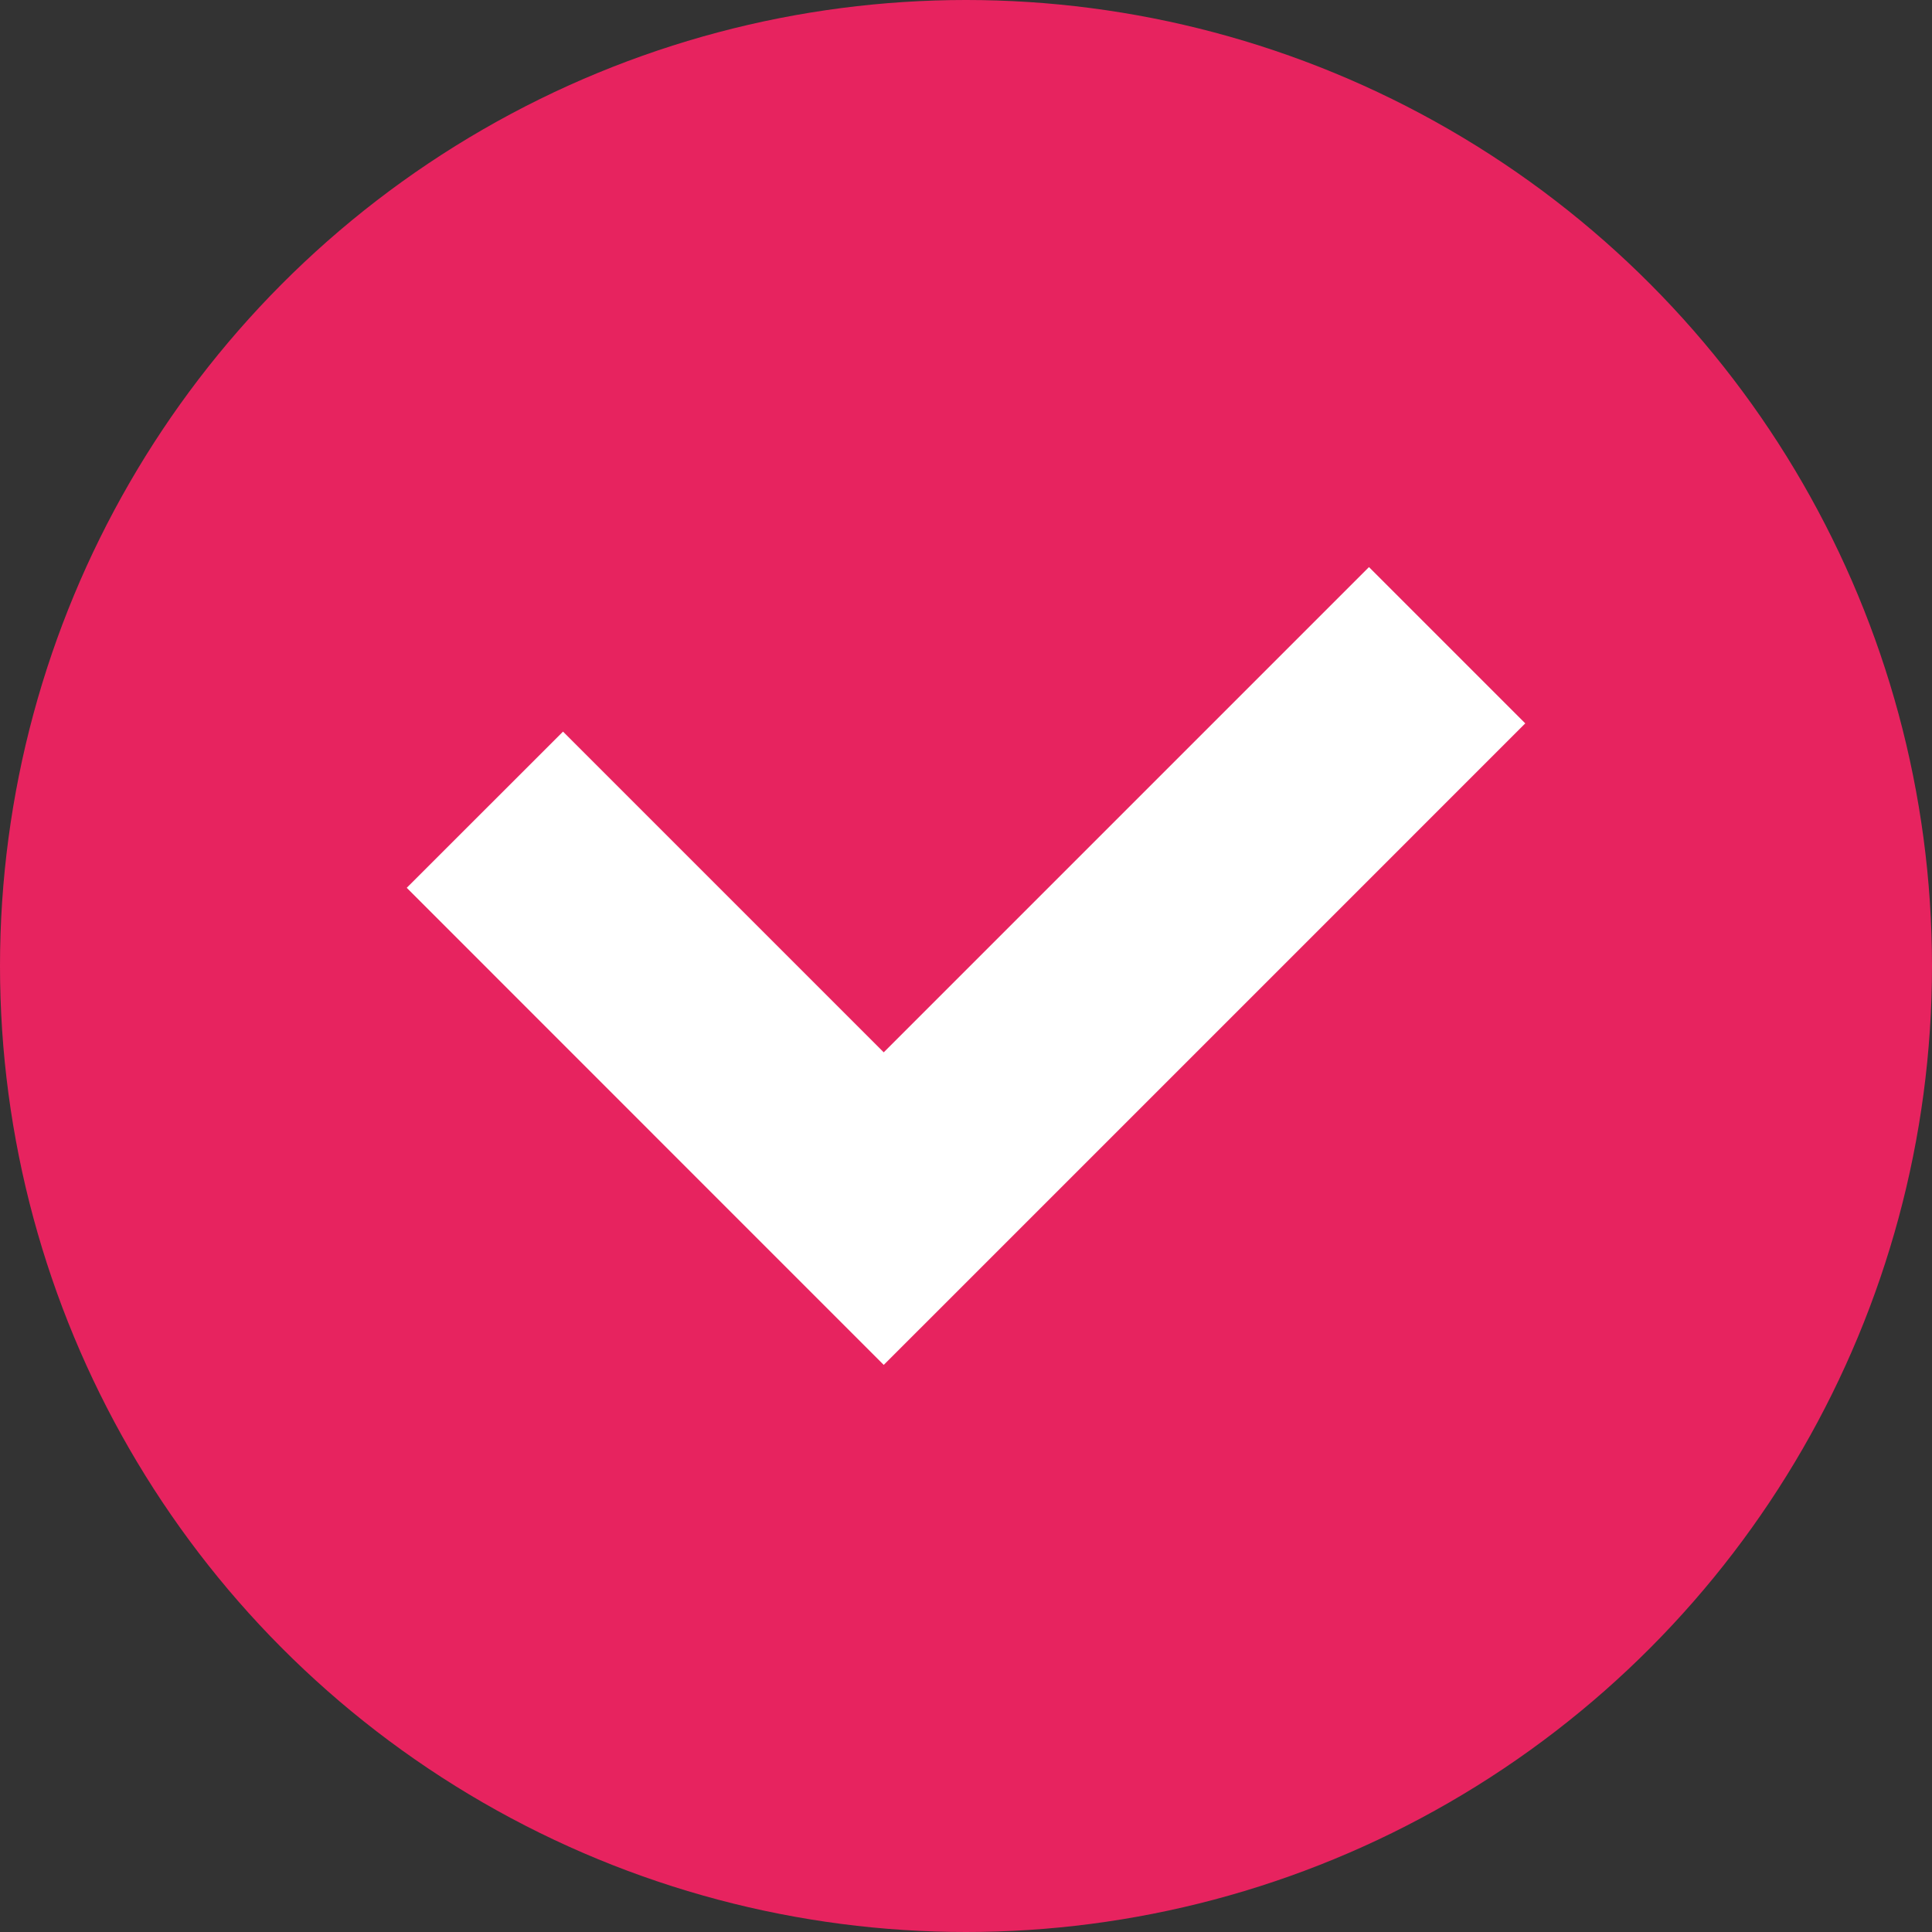
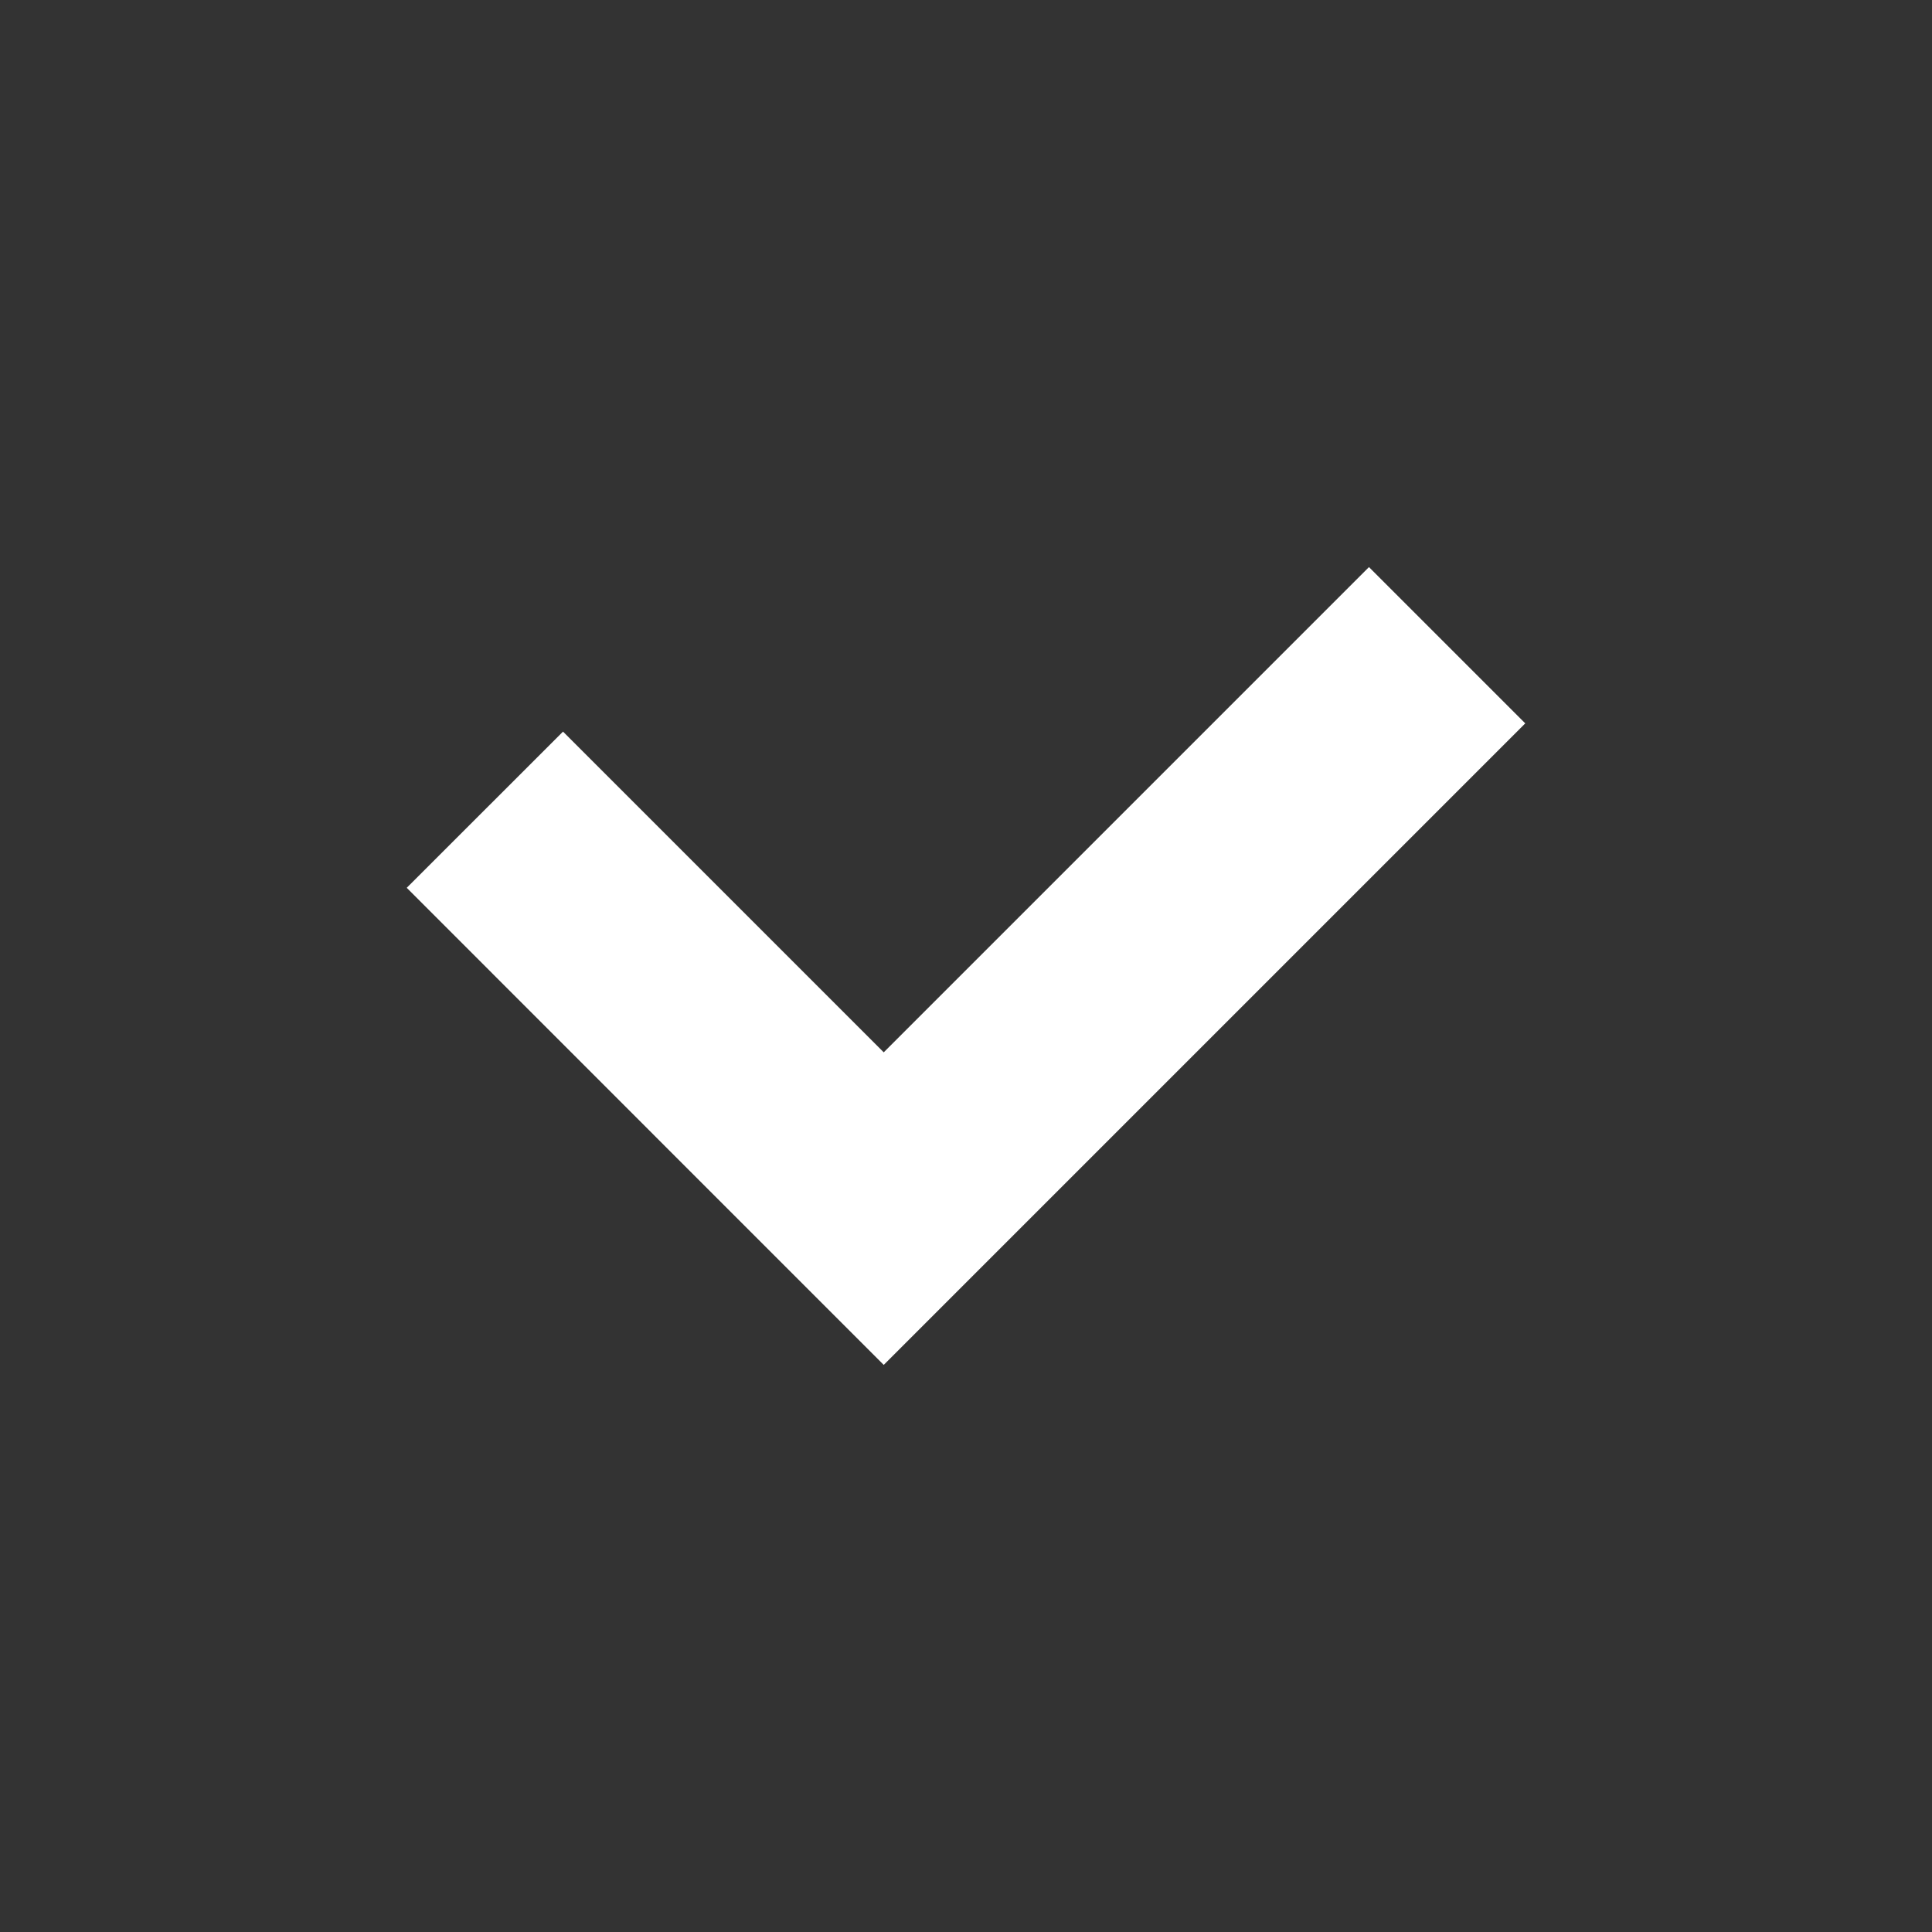
<svg xmlns="http://www.w3.org/2000/svg" width="19" height="19" viewBox="0 0 19 19" fill="none">
  <rect x="0" y="0" width="19" height="19" fill="#333333" stroke="none" />
-   <circle cx="9.5" cy="9.5" r="9.5" fill="#E7235F" />
-   <path d="M13.463 5.577L8.691 10.349L5.537 7.195L4 8.731L7.154 11.886L8.691 13.423L10.228 11.886L15 7.114L13.463 5.577Z" fill="white" />
+   <path d="M13.463 5.577L8.691 10.349L5.537 7.195L4 8.731L7.154 11.886L8.691 13.423L15 7.114L13.463 5.577Z" fill="white" />
</svg>